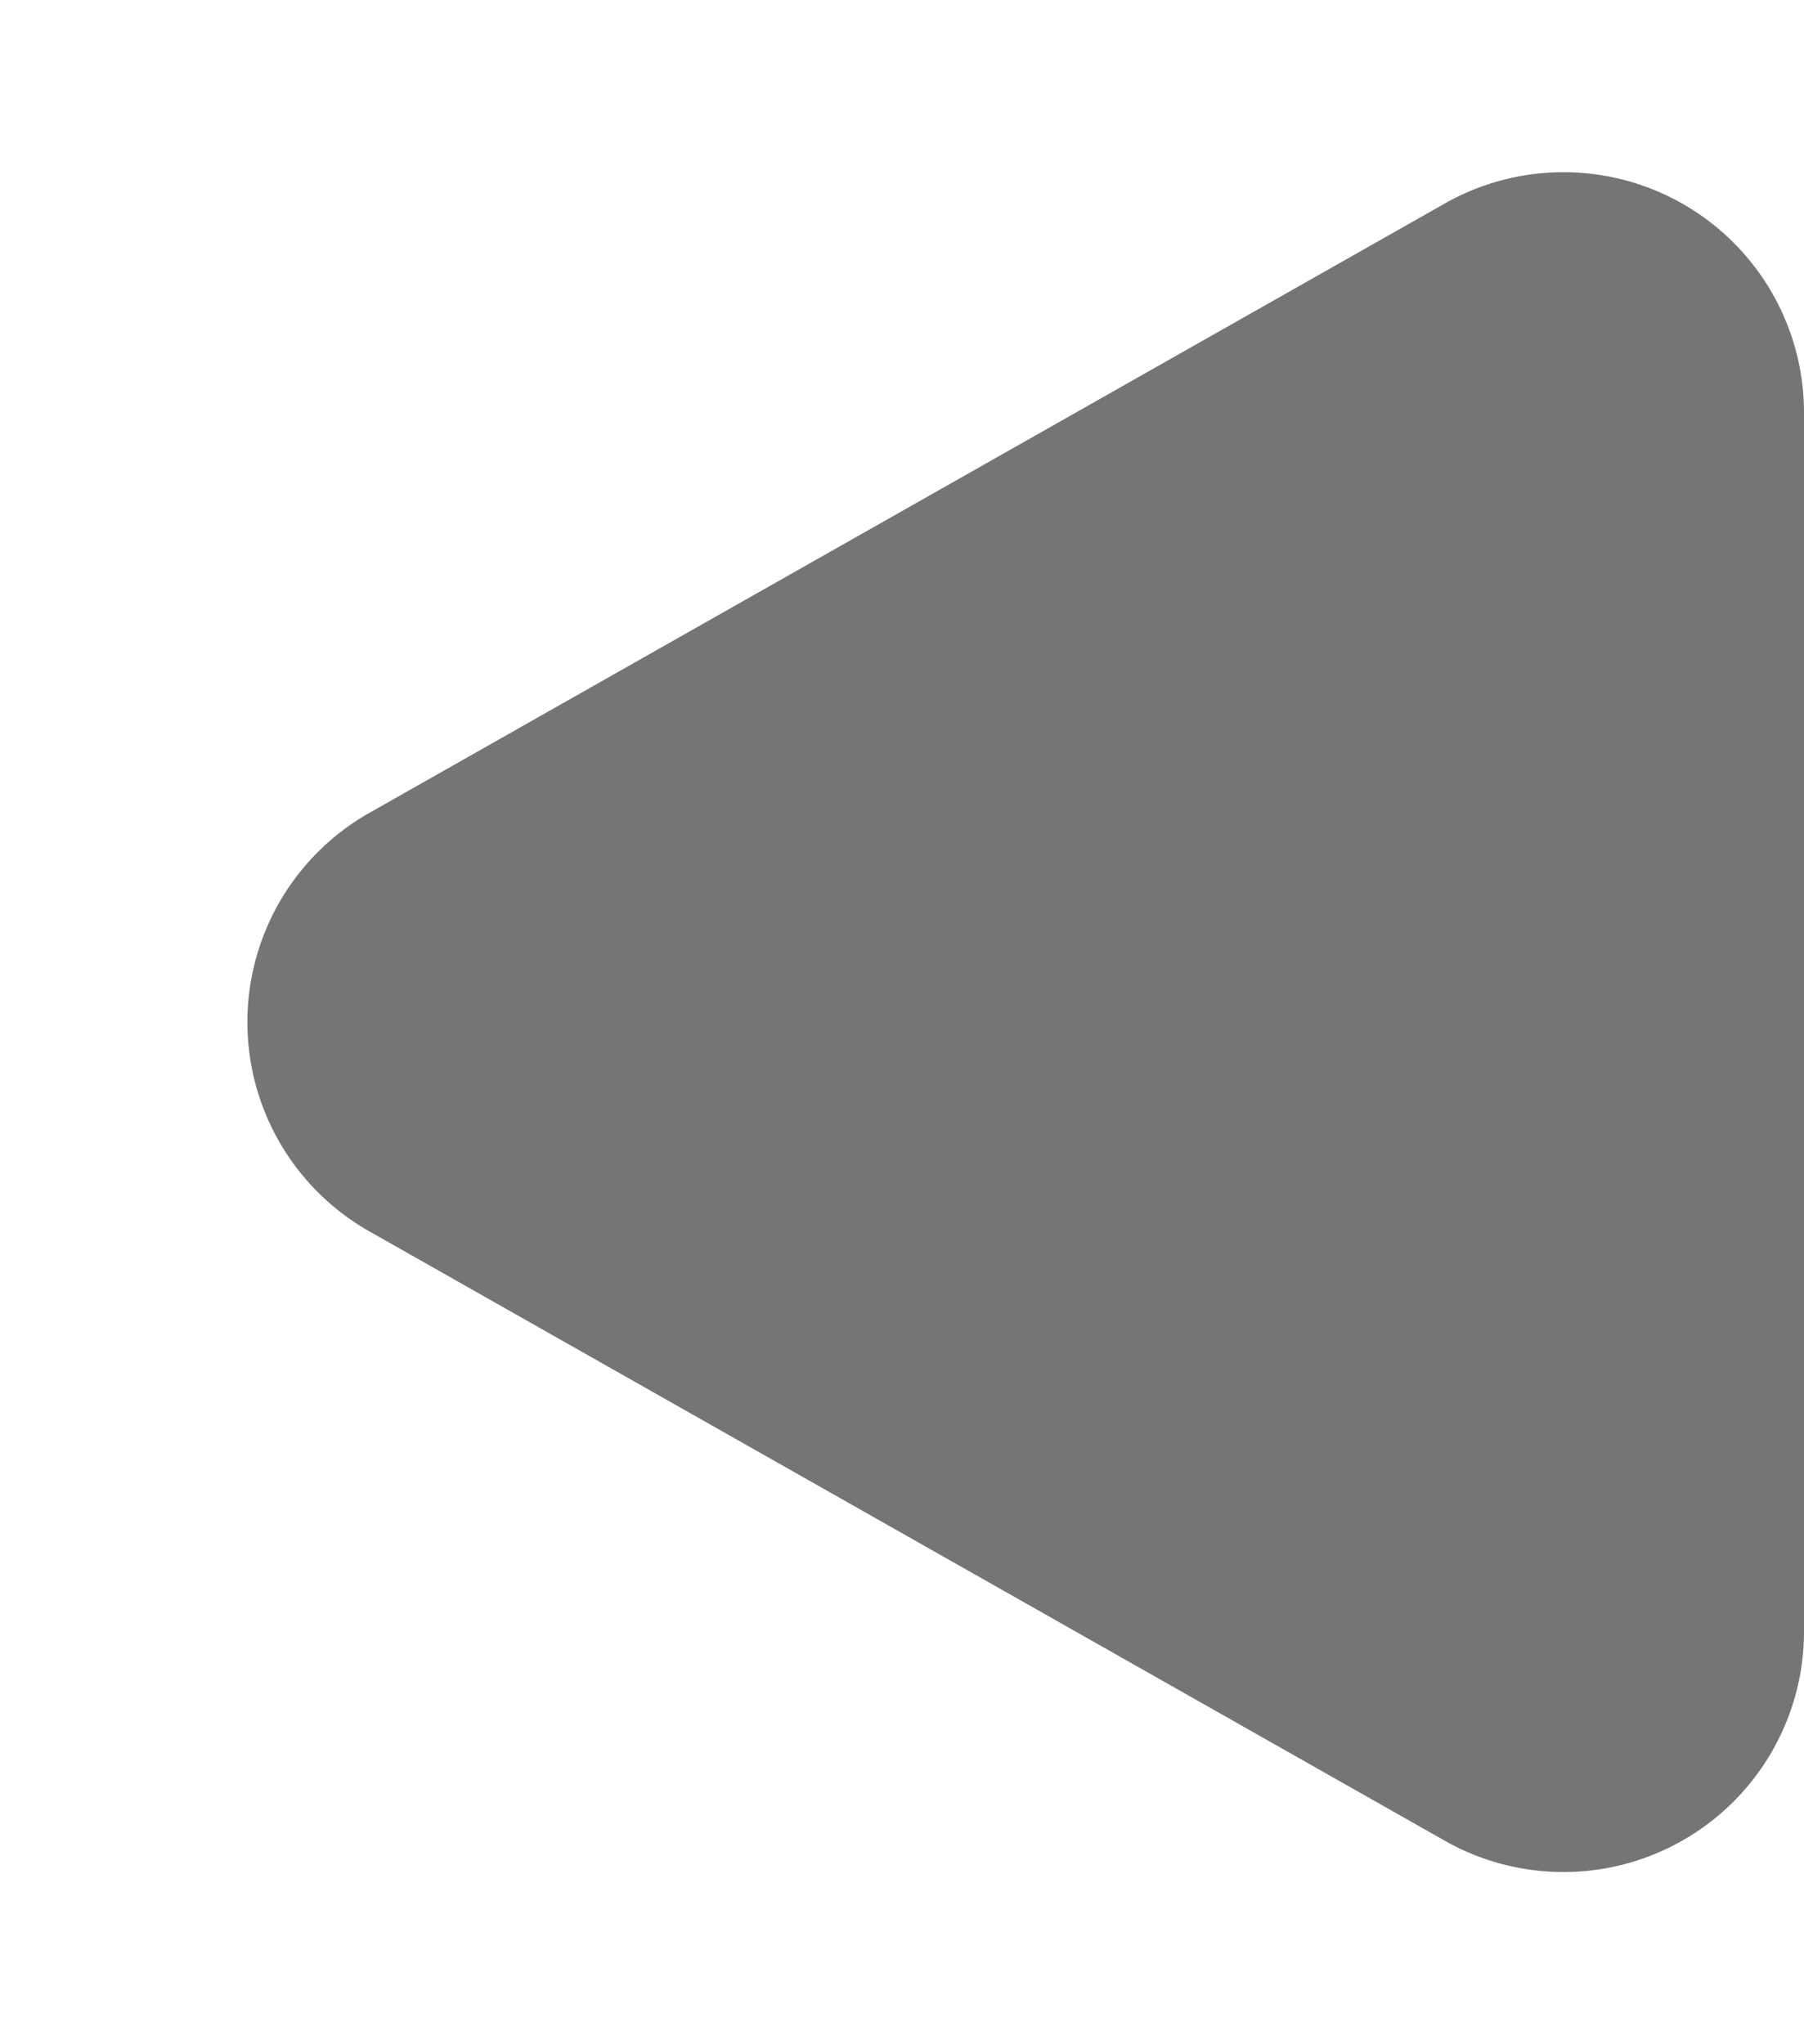
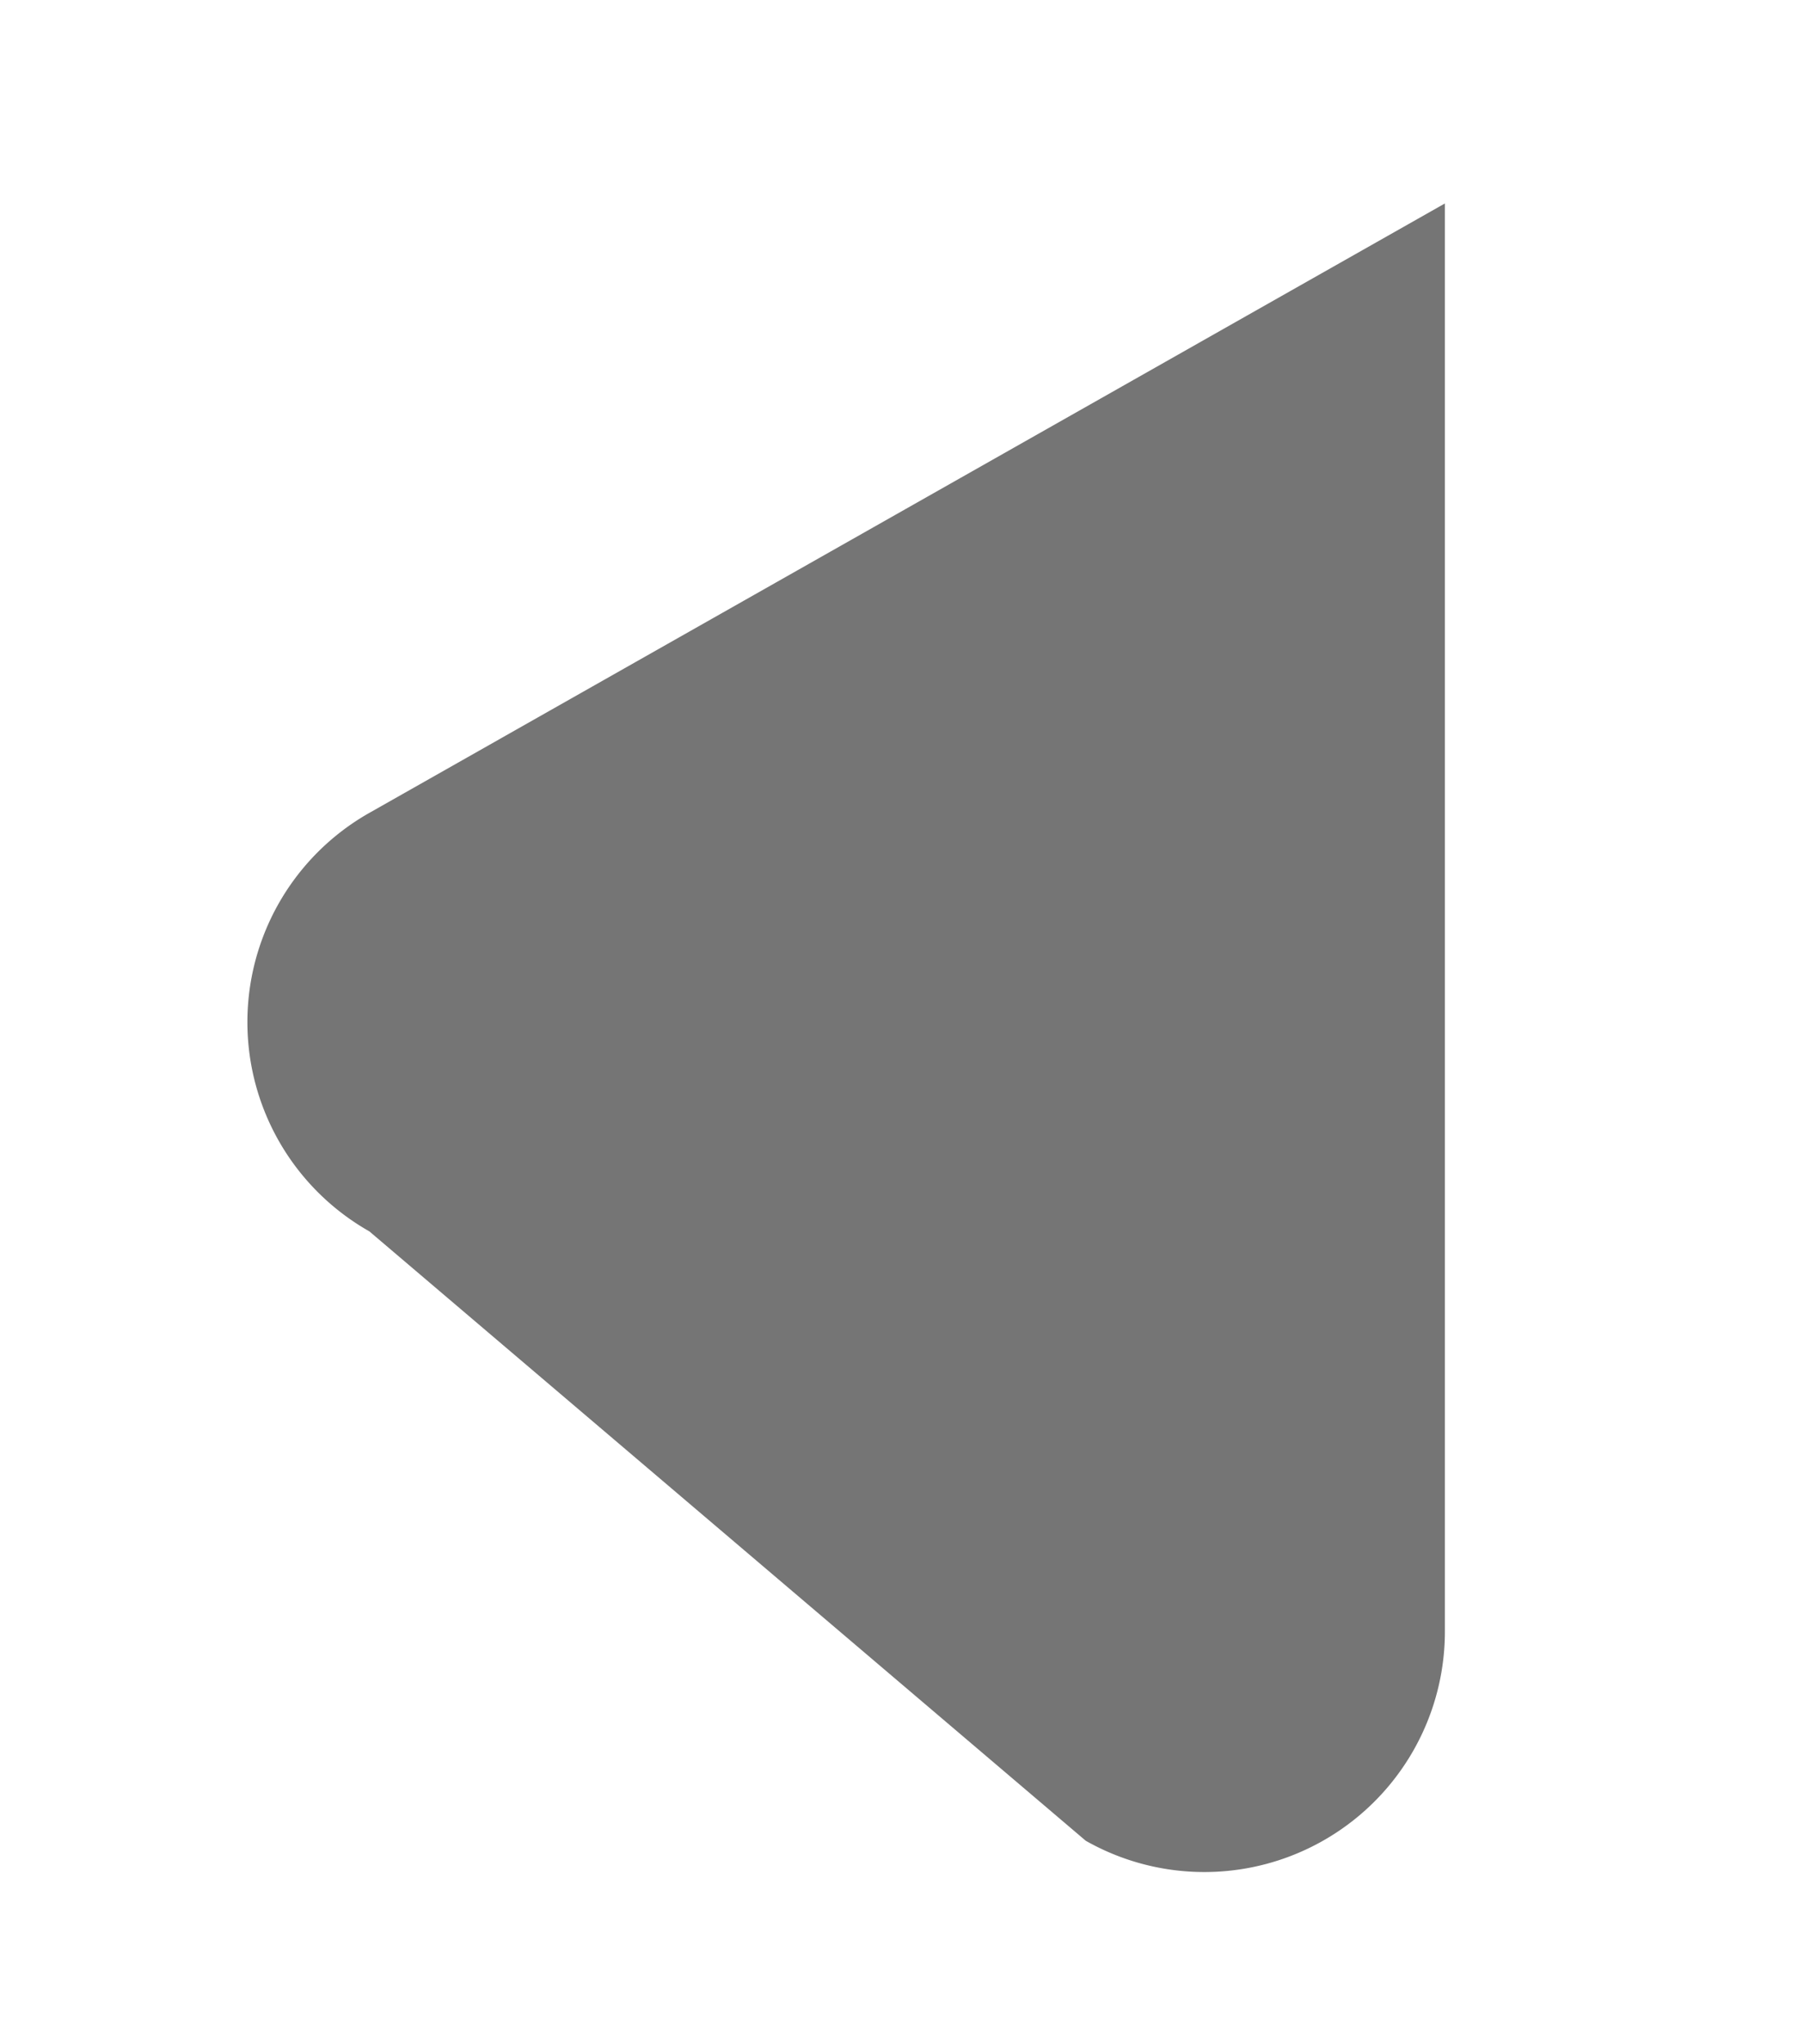
<svg xmlns="http://www.w3.org/2000/svg" width="15" height="17" viewBox="0 0 15 17">
-   <path id="Polygon_4" data-name="Polygon 4" d="M6.76,3.071a2,2,0,0,1,3.48,0l5.068,8.943A2,2,0,0,1,13.568,15H3.432a2,2,0,0,1-1.74-2.986Z" transform="translate(0 17) rotate(-90)" fill="#1a1a1a" opacity="0.6" />
+   <path id="Polygon_4" data-name="Polygon 4" d="M6.76,3.071a2,2,0,0,1,3.48,0l5.068,8.943H3.432a2,2,0,0,1-1.74-2.986Z" transform="translate(0 17) rotate(-90)" fill="#1a1a1a" opacity="0.6" />
</svg>